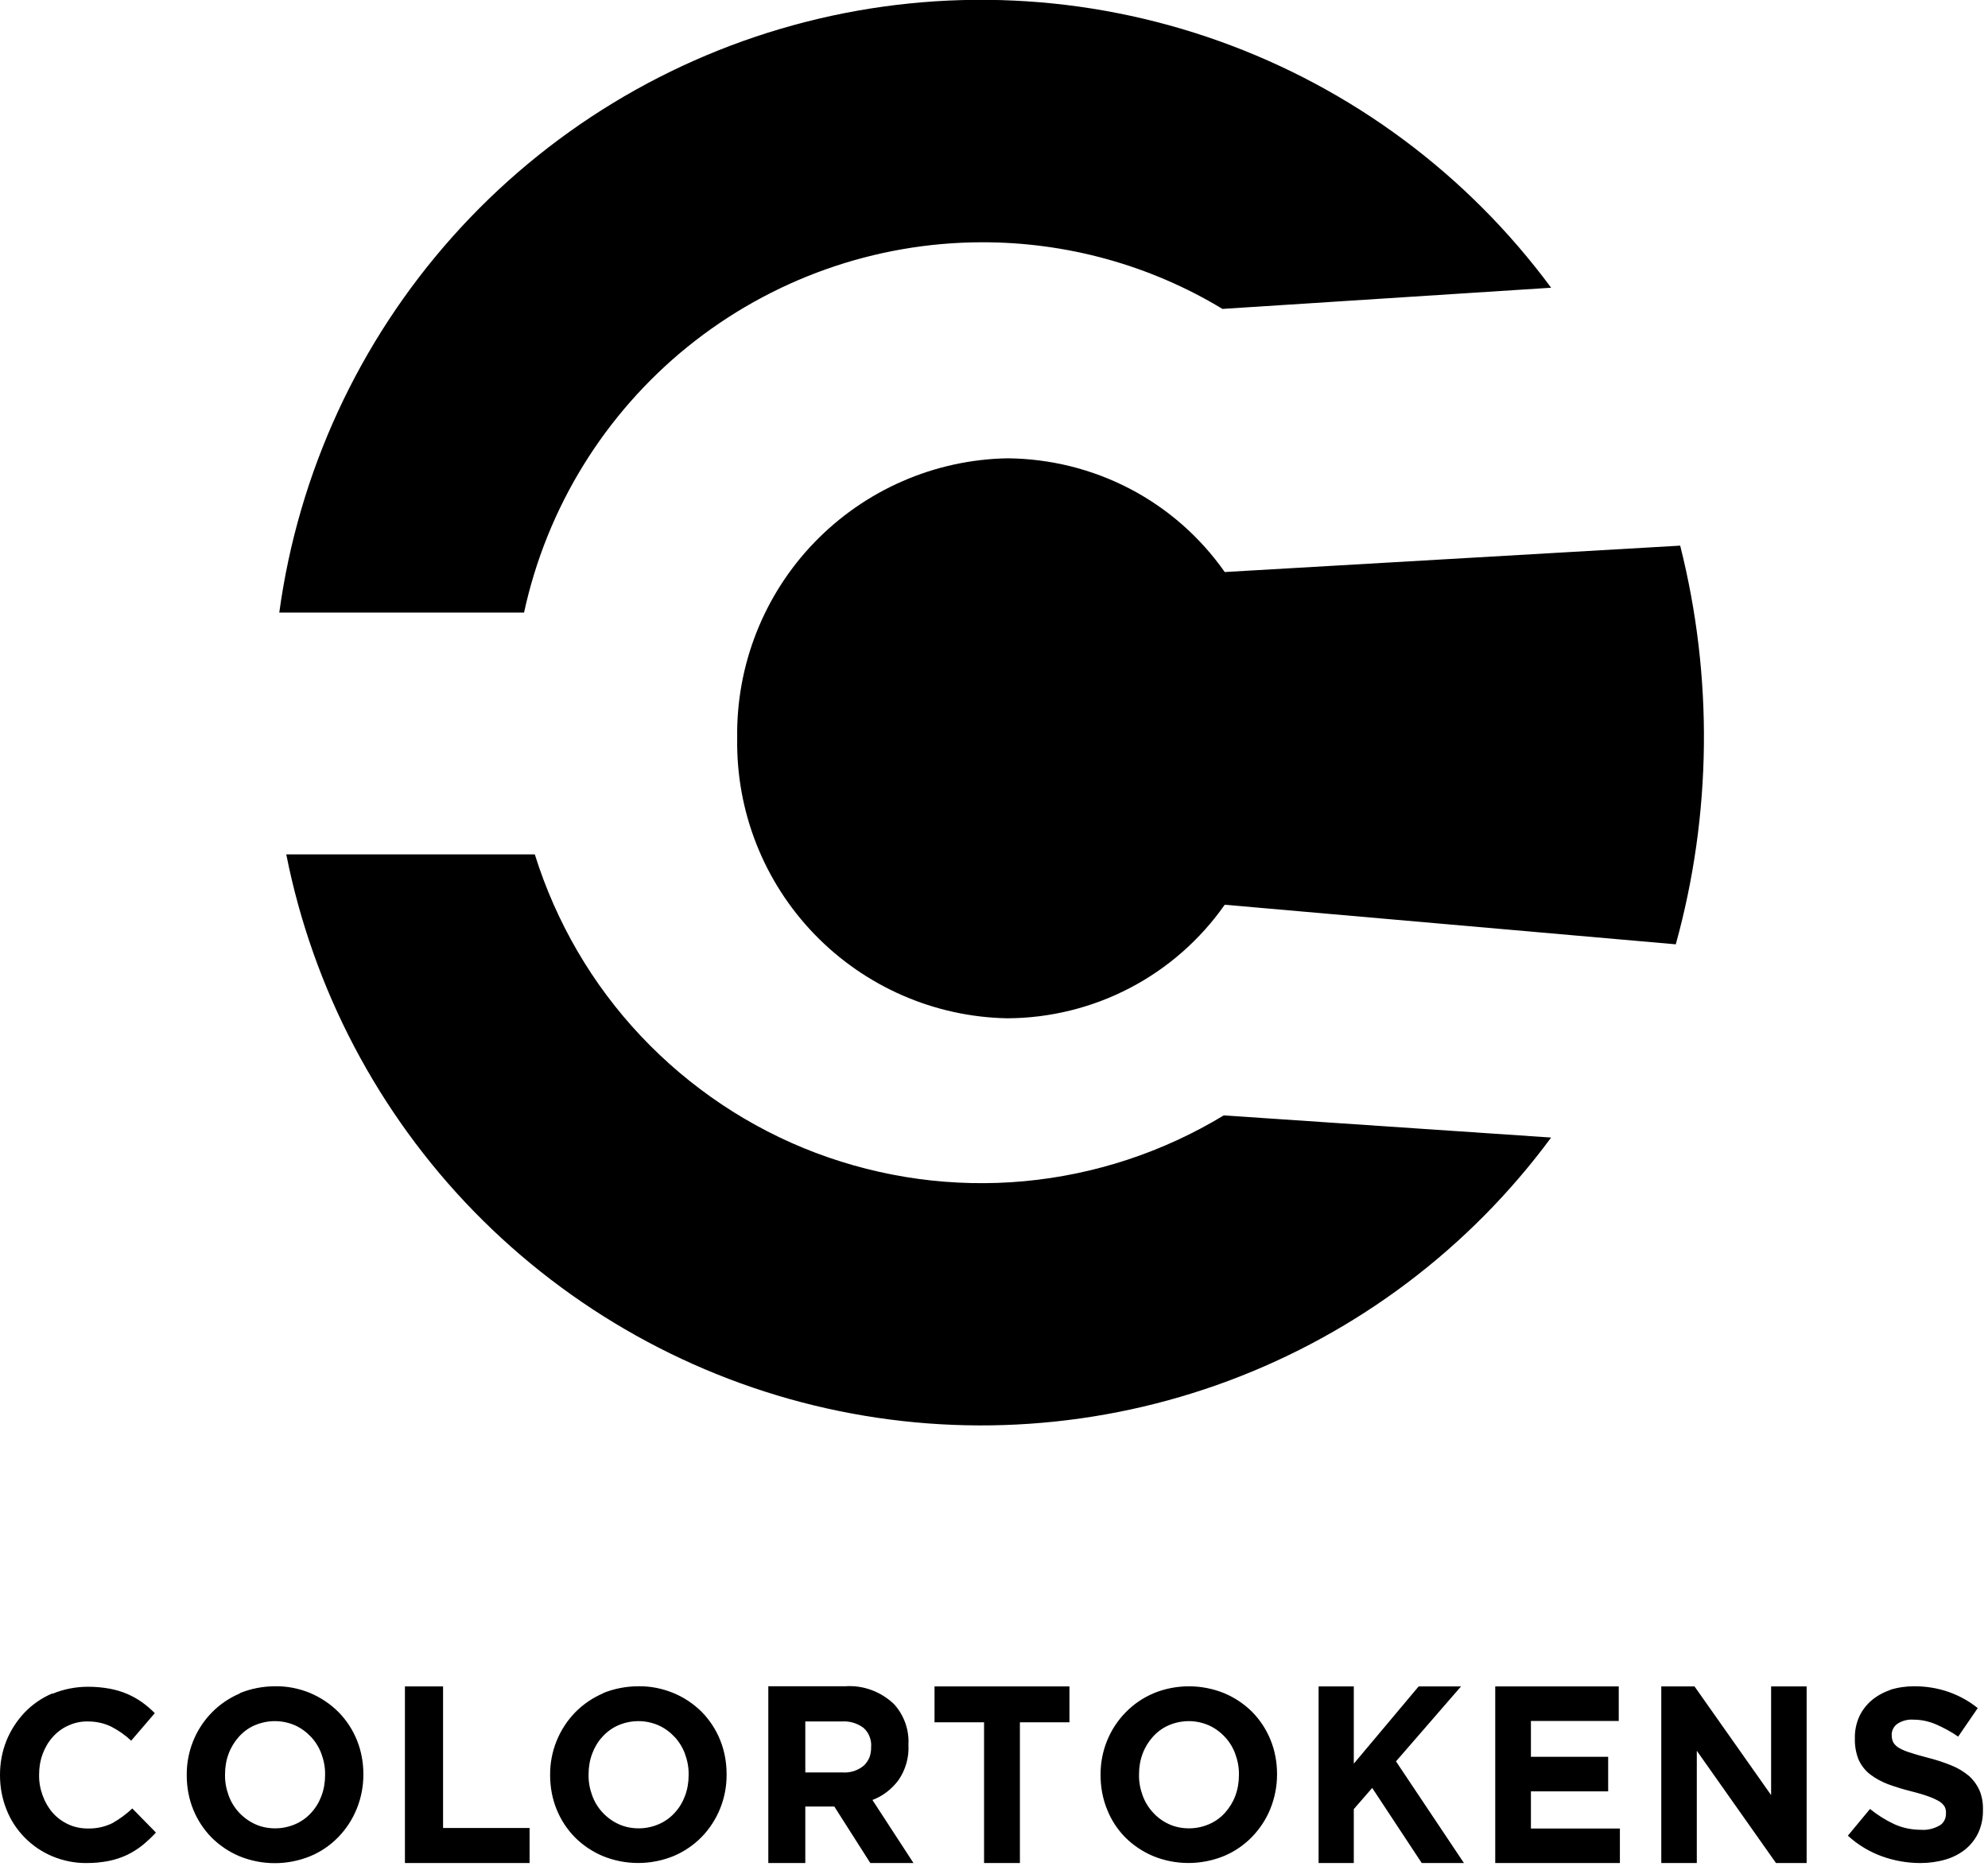
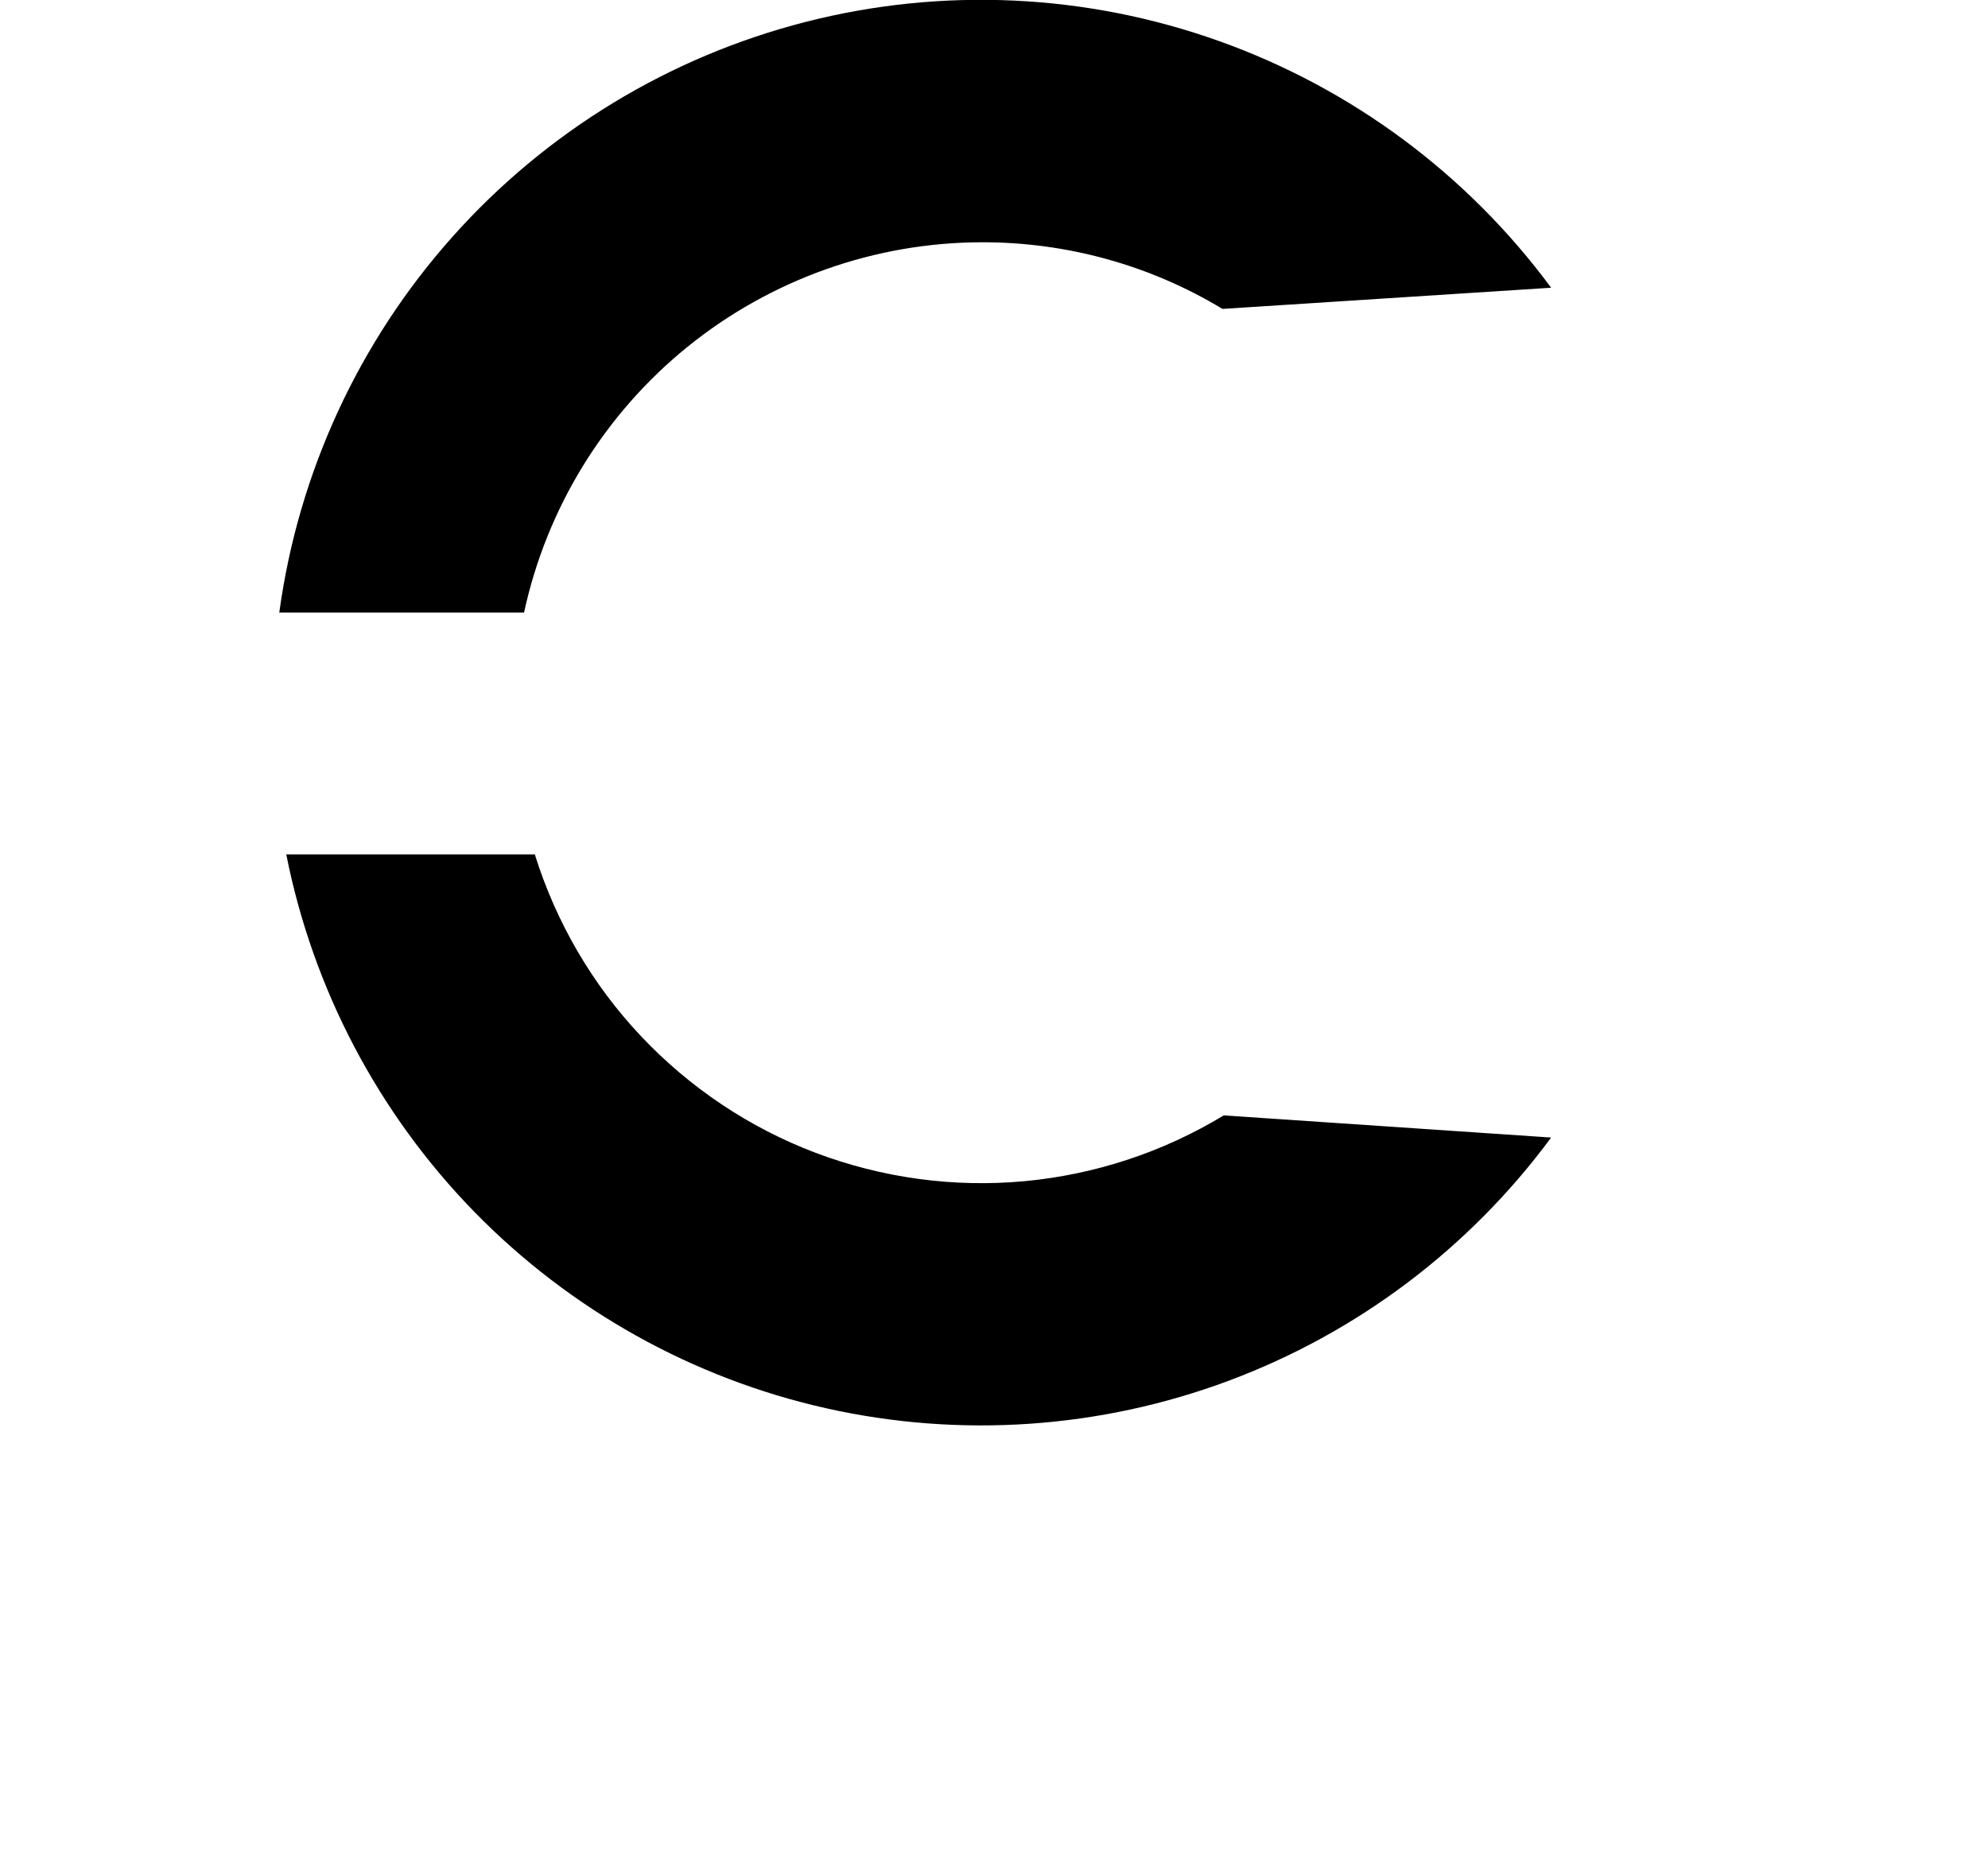
<svg xmlns="http://www.w3.org/2000/svg" width="100%" height="100%" viewBox="0 0 122 115" fill="none">
  <g clip-path="url(#clip0_17_282)">
-     <path fill-rule="evenodd" clip-rule="evenodd" d="M45.24 45.32C45.17 49.8 46.87 54.12 49.98 57.34C53.09 60.56 57.35 62.42 61.82 62.5C64.44 62.49 67.02 61.85 69.34 60.64C71.66 59.43 73.66 57.67 75.16 55.53L102.84 57.96C105.05 49.97 105.14 41.54 103.11 33.49L75.16 35.11C73.65 32.96 71.66 31.21 69.34 30C67.02 28.79 64.44 28.15 61.82 28.13C57.35 28.21 53.09 30.07 49.98 33.29C46.87 36.51 45.17 40.84 45.24 45.31V45.32Z" fill="currentColor" />
    <path fill-rule="evenodd" clip-rule="evenodd" d="M17.14 37.6H32.16C33.55 31.17 37.09 25.42 42.2 21.28C47.31 17.15 53.68 14.88 60.25 14.87C65.46 14.86 70.57 16.27 75.02 18.96L95.19 17.66C90.05 10.7 82.96 5.43 74.81 2.52C66.66 -0.39 57.84 -0.8 49.46 1.34C41.08 3.48 33.53 8.07 27.77 14.53C22.01 20.99 18.31 29.02 17.14 37.59V37.6ZM17.57 52.45C19.21 60.72 23.22 68.34 29.1 74.37C34.99 80.4 42.5 84.6 50.72 86.44C58.94 88.28 67.53 87.69 75.42 84.74C83.31 81.79 90.18 76.61 95.19 69.82L75.1 68.46C71.37 70.72 67.18 72.1 62.85 72.5C58.51 72.9 54.14 72.3 50.06 70.76C45.99 69.22 42.32 66.76 39.33 63.59C36.34 60.42 34.12 56.6 32.82 52.44H17.56L17.57 52.45Z" fill="currentColor" />
-     <path fill-rule="evenodd" clip-rule="evenodd" d="M3.21 103.939C2.57 104.209 1.99 104.609 1.51 105.109C1.04 105.609 0.66 106.189 0.4 106.829C0.13 107.499 0 108.209 0 108.929V108.959C0 109.679 0.13 110.399 0.4 111.069C0.65 111.709 1.03 112.289 1.51 112.779C1.99 113.269 2.56 113.659 3.2 113.929C3.87 114.209 4.59 114.359 5.32 114.349C5.78 114.349 6.23 114.309 6.68 114.219C7.07 114.139 7.44 114.019 7.8 113.849C8.13 113.689 8.45 113.489 8.74 113.259C9.03 113.019 9.31 112.759 9.57 112.479L8.12 110.999C7.75 111.349 7.34 111.649 6.9 111.899C6.43 112.129 5.92 112.239 5.4 112.229C4.98 112.229 4.56 112.149 4.18 111.969C3.82 111.799 3.49 111.559 3.23 111.259C2.96 110.949 2.76 110.599 2.62 110.209C2.47 109.799 2.39 109.369 2.4 108.939V108.909C2.4 108.479 2.47 108.049 2.62 107.649C2.76 107.269 2.97 106.909 3.24 106.609C3.51 106.309 3.84 106.059 4.22 105.899C4.59 105.729 5 105.649 5.4 105.659C5.89 105.659 6.37 105.759 6.81 105.969C7.26 106.199 7.68 106.489 8.05 106.839L9.5 105.149C9.26 104.909 9.01 104.689 8.73 104.489C8.45 104.289 8.15 104.119 7.83 103.979C7.48 103.829 7.12 103.719 6.74 103.649C6.3 103.569 5.86 103.529 5.41 103.529C4.66 103.529 3.92 103.669 3.22 103.959L3.21 103.939ZM14.72 103.939C14.08 104.209 13.49 104.609 13 105.109C12 106.129 11.45 107.509 11.46 108.939V108.969C11.46 109.689 11.59 110.409 11.86 111.069C12.12 111.709 12.5 112.289 12.98 112.779C13.47 113.269 14.05 113.659 14.69 113.929C16.08 114.499 17.64 114.499 19.04 113.929C19.69 113.659 20.27 113.259 20.76 112.759C21.75 111.739 22.3 110.359 22.3 108.929V108.899C22.3 108.179 22.17 107.459 21.9 106.799C21.64 106.159 21.26 105.579 20.78 105.089C20.27 104.579 19.67 104.179 19 103.899C18.33 103.629 17.62 103.489 16.9 103.499C16.15 103.499 15.41 103.639 14.72 103.919M15.65 111.959C15.28 111.789 14.95 111.549 14.67 111.249C14.39 110.949 14.17 110.589 14.03 110.199C13.88 109.789 13.8 109.359 13.81 108.929V108.899C13.81 108.469 13.88 108.039 14.03 107.639C14.17 107.259 14.39 106.899 14.66 106.599C14.93 106.299 15.25 106.059 15.62 105.899C16.01 105.729 16.44 105.639 16.87 105.639C17.3 105.639 17.72 105.729 18.11 105.899C18.48 106.069 18.81 106.309 19.09 106.609C19.37 106.909 19.59 107.269 19.73 107.659C19.88 108.069 19.96 108.499 19.95 108.929V108.959C19.95 109.389 19.88 109.819 19.73 110.219C19.59 110.599 19.38 110.959 19.1 111.259C18.83 111.559 18.5 111.799 18.13 111.959C17.74 112.129 17.32 112.219 16.89 112.219C16.46 112.219 16.04 112.139 15.65 111.959ZM24.85 103.509V114.349H32.5V112.199H27.19V103.509H24.85ZM37.02 103.929C36.38 104.199 35.79 104.599 35.3 105.099C34.31 106.119 33.75 107.499 33.76 108.929V108.959C33.76 109.679 33.89 110.399 34.16 111.059C34.42 111.699 34.8 112.279 35.28 112.769C35.77 113.259 36.35 113.649 36.99 113.919C38.38 114.489 39.94 114.489 41.34 113.919C41.98 113.649 42.57 113.249 43.06 112.749C44.05 111.729 44.6 110.349 44.59 108.919V108.889C44.59 108.169 44.46 107.449 44.19 106.789C43.93 106.149 43.55 105.569 43.07 105.079C42.56 104.569 41.96 104.169 41.29 103.899C40.62 103.629 39.91 103.489 39.19 103.499C38.44 103.499 37.7 103.639 37.01 103.919L37.02 103.929ZM37.96 111.959C37.59 111.789 37.26 111.549 36.98 111.249C36.7 110.949 36.48 110.589 36.34 110.199C36.19 109.789 36.11 109.359 36.12 108.929V108.899C36.12 108.469 36.19 108.039 36.34 107.639C36.48 107.259 36.69 106.899 36.97 106.599C37.24 106.299 37.57 106.059 37.93 105.899C38.32 105.729 38.75 105.639 39.18 105.639C39.61 105.639 40.03 105.729 40.42 105.899C40.79 106.069 41.12 106.309 41.4 106.609C41.68 106.909 41.9 107.269 42.04 107.659C42.19 108.069 42.27 108.499 42.26 108.929V108.959C42.26 109.389 42.19 109.819 42.04 110.219C41.9 110.599 41.69 110.959 41.41 111.259C41.14 111.559 40.81 111.799 40.44 111.959C40.05 112.129 39.63 112.219 39.2 112.219C38.77 112.219 38.35 112.139 37.96 111.959ZM47.15 103.509V114.349H49.42V110.879H51.2L53.41 114.349H56.06L53.54 110.479C54.18 110.239 54.73 109.809 55.14 109.259C55.57 108.629 55.79 107.879 55.75 107.109V107.079C55.8 106.169 55.48 105.279 54.87 104.599C54.47 104.219 54 103.919 53.48 103.729C52.96 103.539 52.41 103.459 51.86 103.499H47.14L47.15 103.509ZM49.42 105.659H51.68C52.15 105.629 52.61 105.769 52.99 106.049C53.15 106.189 53.28 106.369 53.36 106.579C53.44 106.779 53.48 106.999 53.46 107.219V107.249C53.46 107.459 53.43 107.659 53.36 107.859C53.28 108.049 53.16 108.229 53.01 108.369C52.65 108.669 52.19 108.819 51.72 108.789H49.42V105.679V105.659ZM57.35 103.509V105.709H60.39V114.349H62.59V105.709H65.63V103.509H57.35ZM70.8 103.929C70.15 104.199 69.57 104.599 69.08 105.099C68.08 106.119 67.53 107.499 67.54 108.929V108.959C67.54 109.679 67.67 110.399 67.94 111.059C68.19 111.699 68.57 112.279 69.05 112.769C69.54 113.259 70.12 113.649 70.76 113.919C72.15 114.489 73.71 114.489 75.11 113.919C75.76 113.649 76.34 113.249 76.83 112.749C77.31 112.249 77.7 111.669 77.96 111.019C78.23 110.349 78.37 109.639 78.37 108.919V108.889C78.37 108.169 78.24 107.449 77.97 106.789C77.71 106.149 77.33 105.569 76.85 105.079C76.36 104.589 75.78 104.199 75.14 103.929C73.74 103.359 72.18 103.359 70.79 103.929M71.73 111.959C71.36 111.789 71.03 111.549 70.76 111.249C70.48 110.949 70.26 110.589 70.12 110.199C69.97 109.789 69.89 109.359 69.9 108.929V108.899C69.9 108.469 69.97 108.039 70.12 107.639C70.26 107.259 70.48 106.899 70.75 106.599C71.02 106.299 71.35 106.059 71.71 105.899C72.1 105.729 72.53 105.639 72.95 105.639C73.38 105.639 73.8 105.729 74.19 105.899C74.56 106.069 74.89 106.309 75.17 106.609C75.45 106.909 75.67 107.269 75.81 107.659C75.96 108.069 76.04 108.499 76.03 108.929V108.959C76.03 109.389 75.96 109.819 75.81 110.219C75.67 110.599 75.45 110.959 75.18 111.259C74.91 111.559 74.58 111.799 74.21 111.959C73.82 112.129 73.4 112.219 72.97 112.219C72.54 112.219 72.12 112.139 71.73 111.959ZM87.06 103.509L83.08 108.249V103.509H80.92V114.349H83.08V111.039L84.21 109.739L87.25 114.349H89.84L85.67 108.109L89.66 103.509H87.06ZM91.76 103.509V114.349H99.41V112.229H93.95V109.949H98.69V107.829H93.95V105.629H99.34V103.509H91.76ZM108.69 103.509V110.179L103.99 103.509H101.95V114.349H104.13V107.459L108.99 114.349H110.87V103.509H108.69ZM116 103.729C115.58 103.869 115.18 104.089 114.84 104.379C114.52 104.659 114.26 104.999 114.09 105.379C113.91 105.789 113.82 106.239 113.83 106.689V106.719C113.82 107.169 113.9 107.619 114.07 108.029C114.23 108.369 114.47 108.679 114.77 108.909C115.1 109.159 115.47 109.359 115.86 109.509C116.33 109.679 116.81 109.829 117.3 109.949C117.74 110.059 118.1 110.169 118.37 110.269C118.6 110.349 118.81 110.449 119.02 110.569C119.15 110.649 119.26 110.759 119.34 110.889C119.4 111.009 119.43 111.149 119.42 111.289V111.319C119.42 111.469 119.39 111.609 119.32 111.739C119.25 111.869 119.15 111.979 119.02 112.049C118.68 112.239 118.29 112.339 117.9 112.309C117.33 112.309 116.76 112.199 116.24 111.959C115.71 111.709 115.21 111.399 114.76 111.029L113.4 112.669C114.01 113.229 114.72 113.659 115.5 113.939C116.25 114.209 117.05 114.349 117.85 114.349C118.38 114.349 118.9 114.279 119.41 114.129C119.85 113.999 120.26 113.789 120.62 113.499C120.96 113.219 121.23 112.869 121.41 112.479C121.61 112.039 121.7 111.569 121.69 111.089V111.059C121.7 110.649 121.63 110.249 121.47 109.869C121.32 109.539 121.1 109.239 120.83 108.999C120.51 108.739 120.16 108.519 119.78 108.369C119.32 108.179 118.84 108.019 118.36 107.899C117.91 107.779 117.54 107.679 117.25 107.579C117.01 107.509 116.77 107.419 116.55 107.289C116.4 107.209 116.28 107.089 116.19 106.949C116.12 106.809 116.09 106.659 116.09 106.499V106.469C116.09 106.339 116.12 106.219 116.18 106.099C116.24 105.989 116.32 105.889 116.43 105.809C116.73 105.609 117.09 105.519 117.44 105.549C117.9 105.549 118.36 105.649 118.79 105.829C119.27 106.039 119.74 106.289 120.17 106.589L121.37 104.839C120.84 104.409 120.24 104.079 119.59 103.849C118.91 103.609 118.19 103.499 117.47 103.499C116.97 103.499 116.47 103.569 115.99 103.719" fill="currentColor" />
  </g>
</svg>